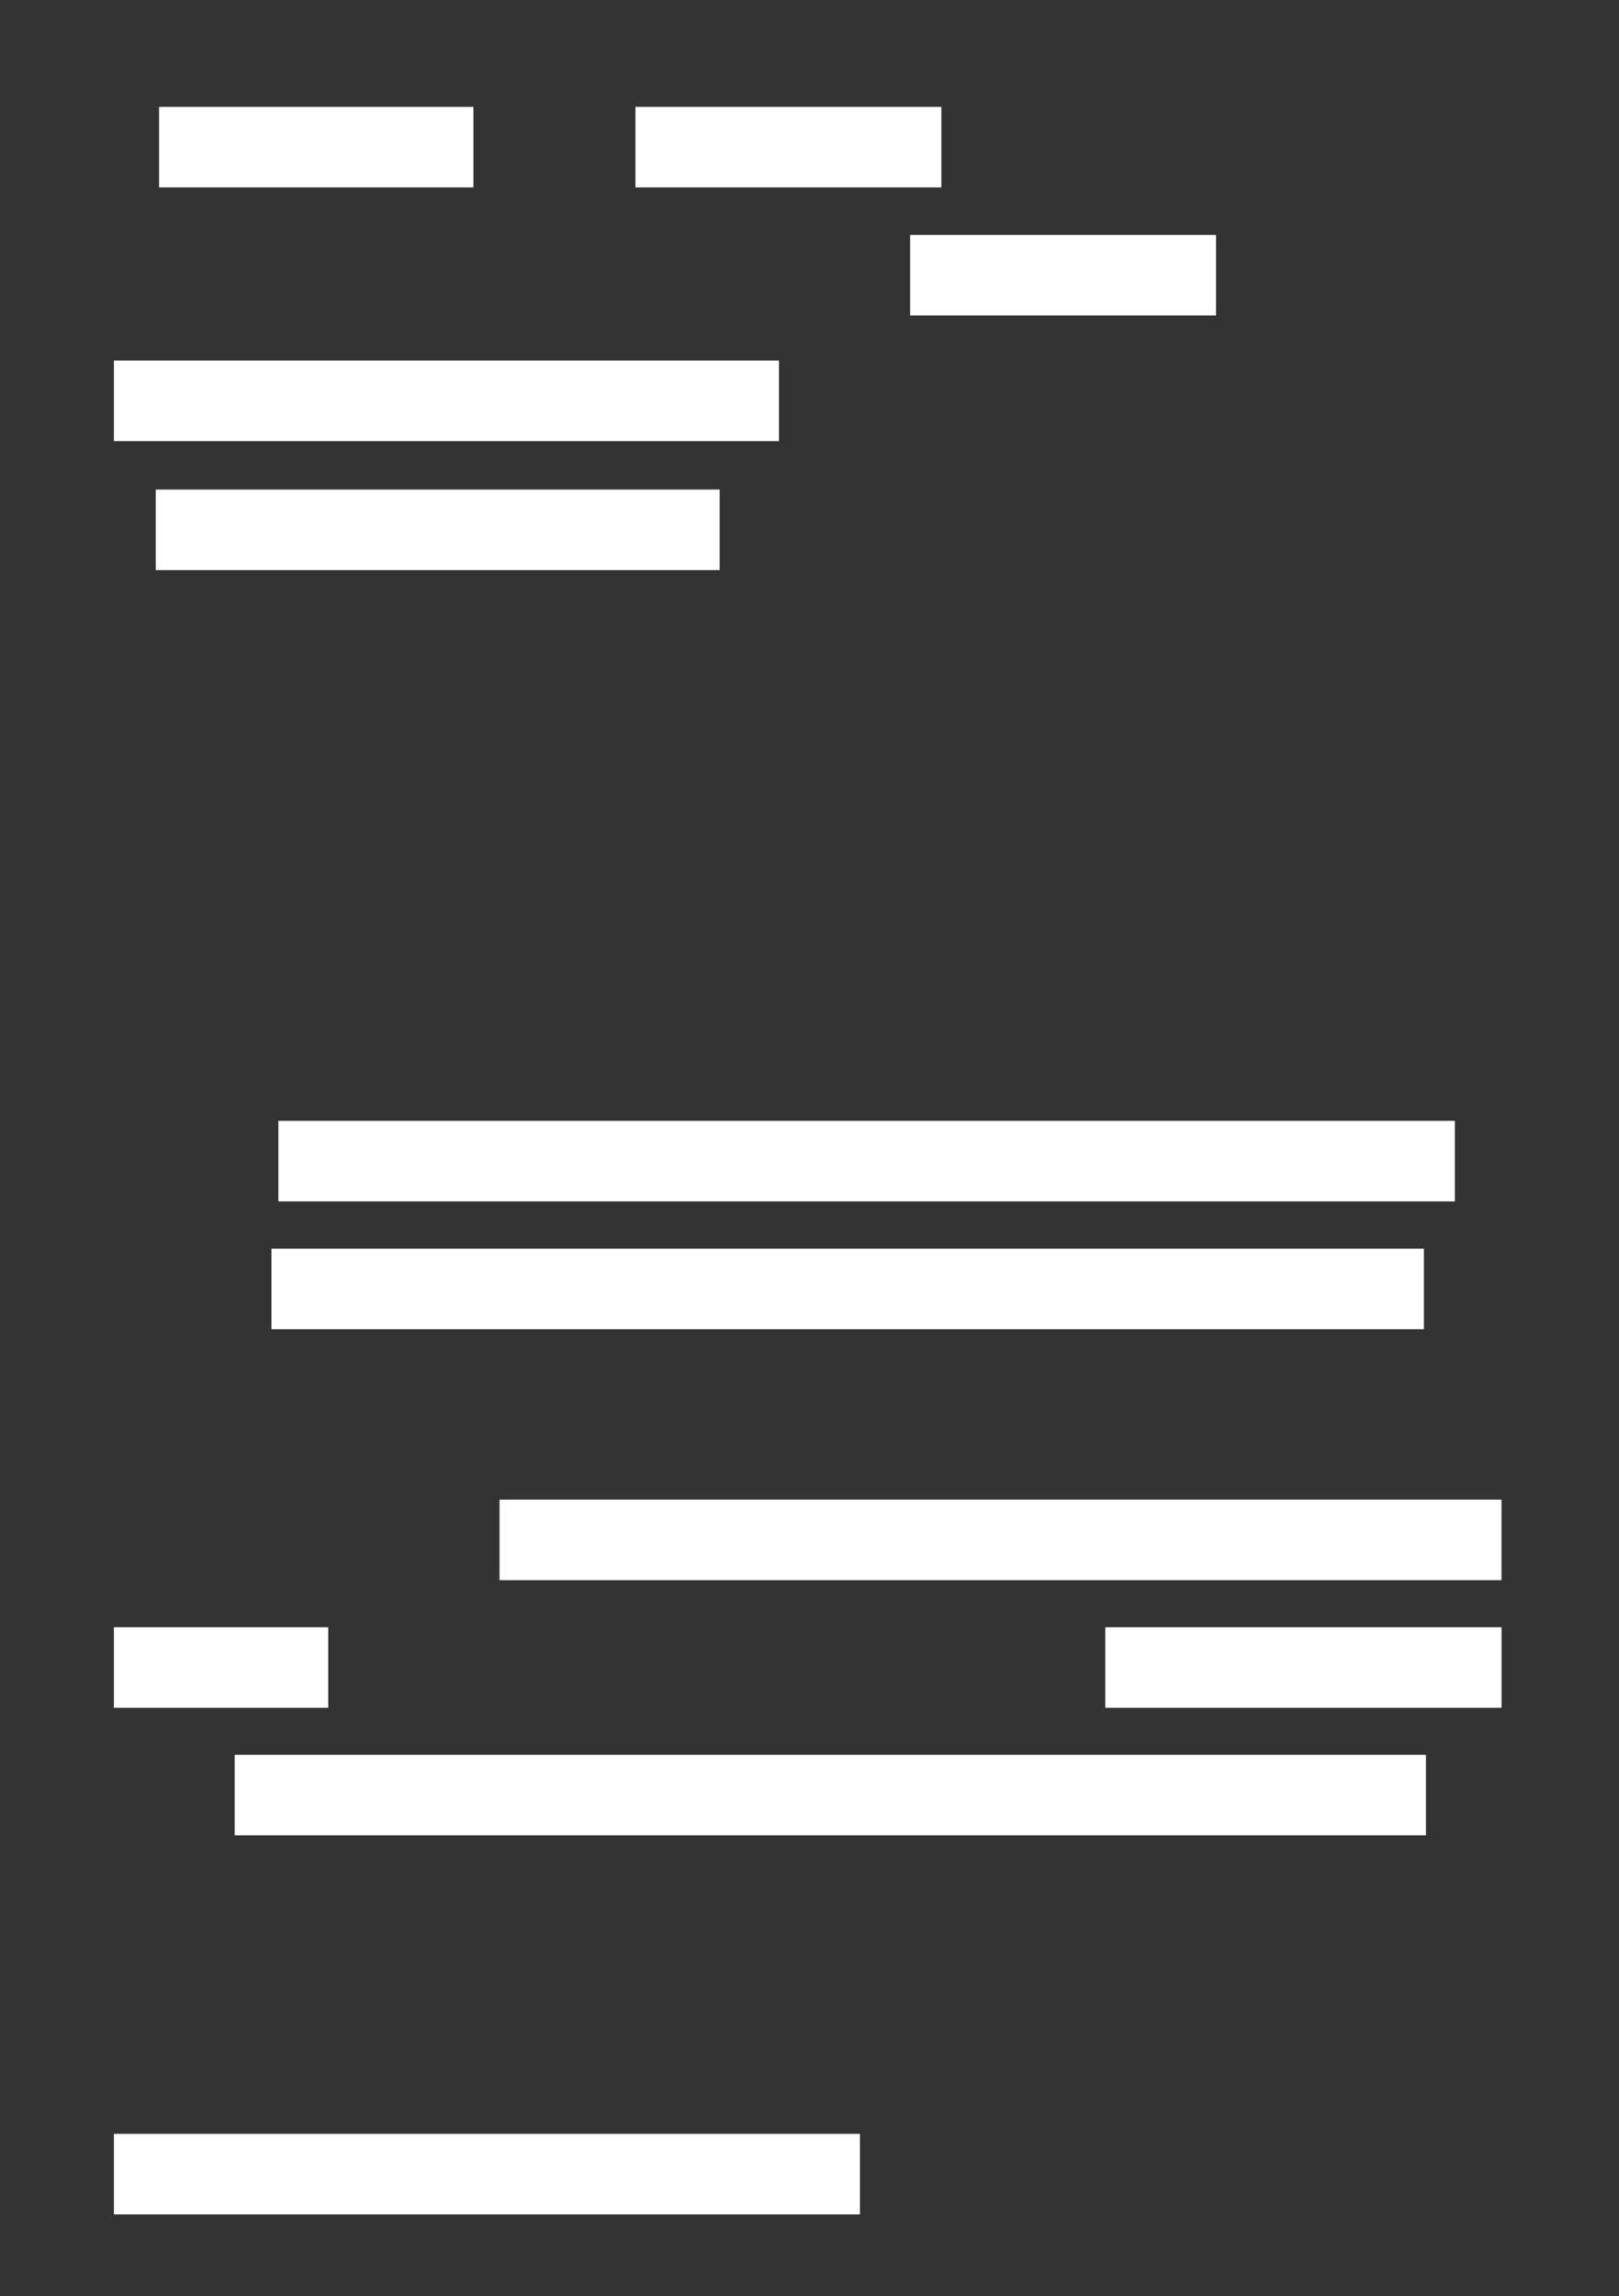
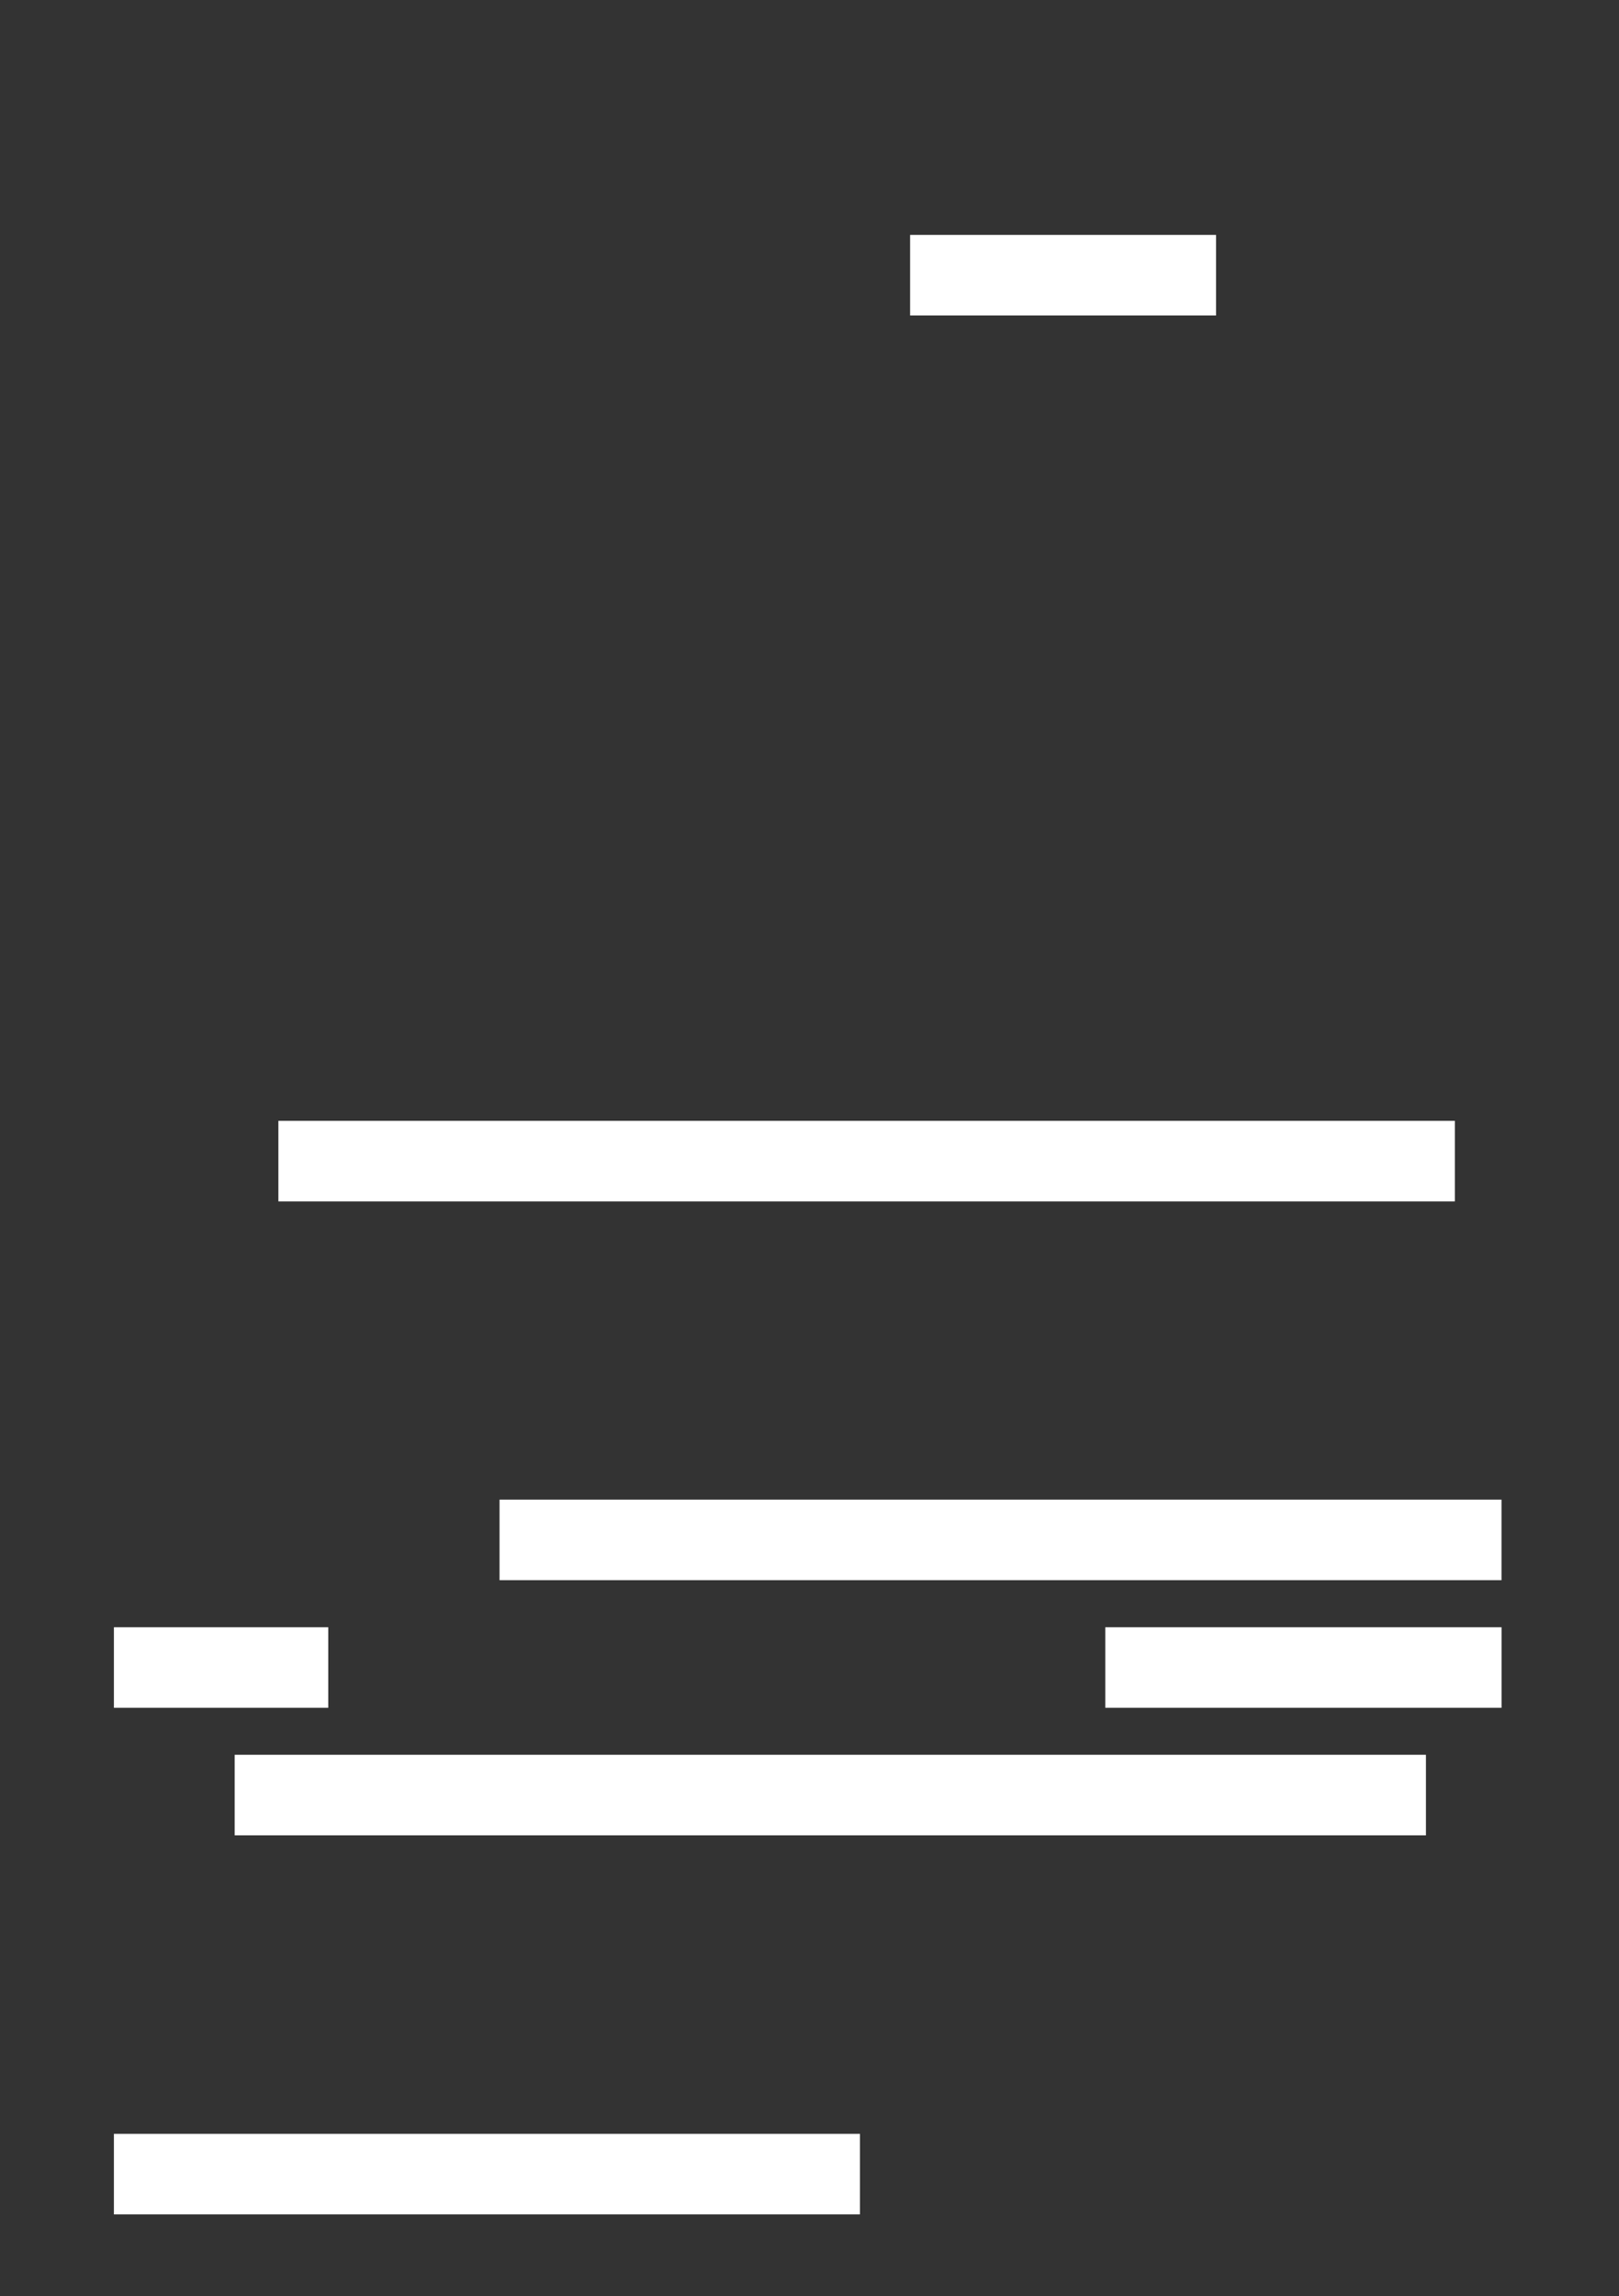
<svg xmlns="http://www.w3.org/2000/svg" id="obi" viewBox="0 0 345 489.12">
  <rect x="0" y="0" width="345" height="489.12" fill="#333333" stroke="none" />
  <defs>
    <style>
      .cls-1 {
        fill: #fff;
        stroke-width: 0px;
      }
    </style>
  </defs>
-   <rect class="cls-1" x="33.9" y="22.76" width="66.99" height="17.16" />
-   <rect class="cls-1" x="135.41" y="22.76" width="65.19" height="17.16" />
  <rect class="cls-1" x="193.94" y="50.04" width="65.19" height="17.16" />
-   <rect class="cls-1" x="33.19" y="104.28" width="120.17" height="17.16" />
-   <rect class="cls-1" x="24.27" y="76.8" width="141.72" height="17.16" />
  <rect class="cls-1" x="59.32" y="238.75" width="250.7" height="17.16" />
-   <rect class="cls-1" x="57.85" y="265.98" width="245.57" height="17.16" />
  <rect class="cls-1" x="106.45" y="319.44" width="213.51" height="17.16" />
  <rect class="cls-1" x="24.27" y="346.62" width="45.68" height="17.16" />
  <rect class="cls-1" x="235.53" y="346.62" width="84.44" height="17.16" />
  <rect class="cls-1" x="50.01" y="373.79" width="253.85" height="17.16" />
  <rect class="cls-1" x="24.27" y="454.53" width="158.98" height="17.16" />
</svg>